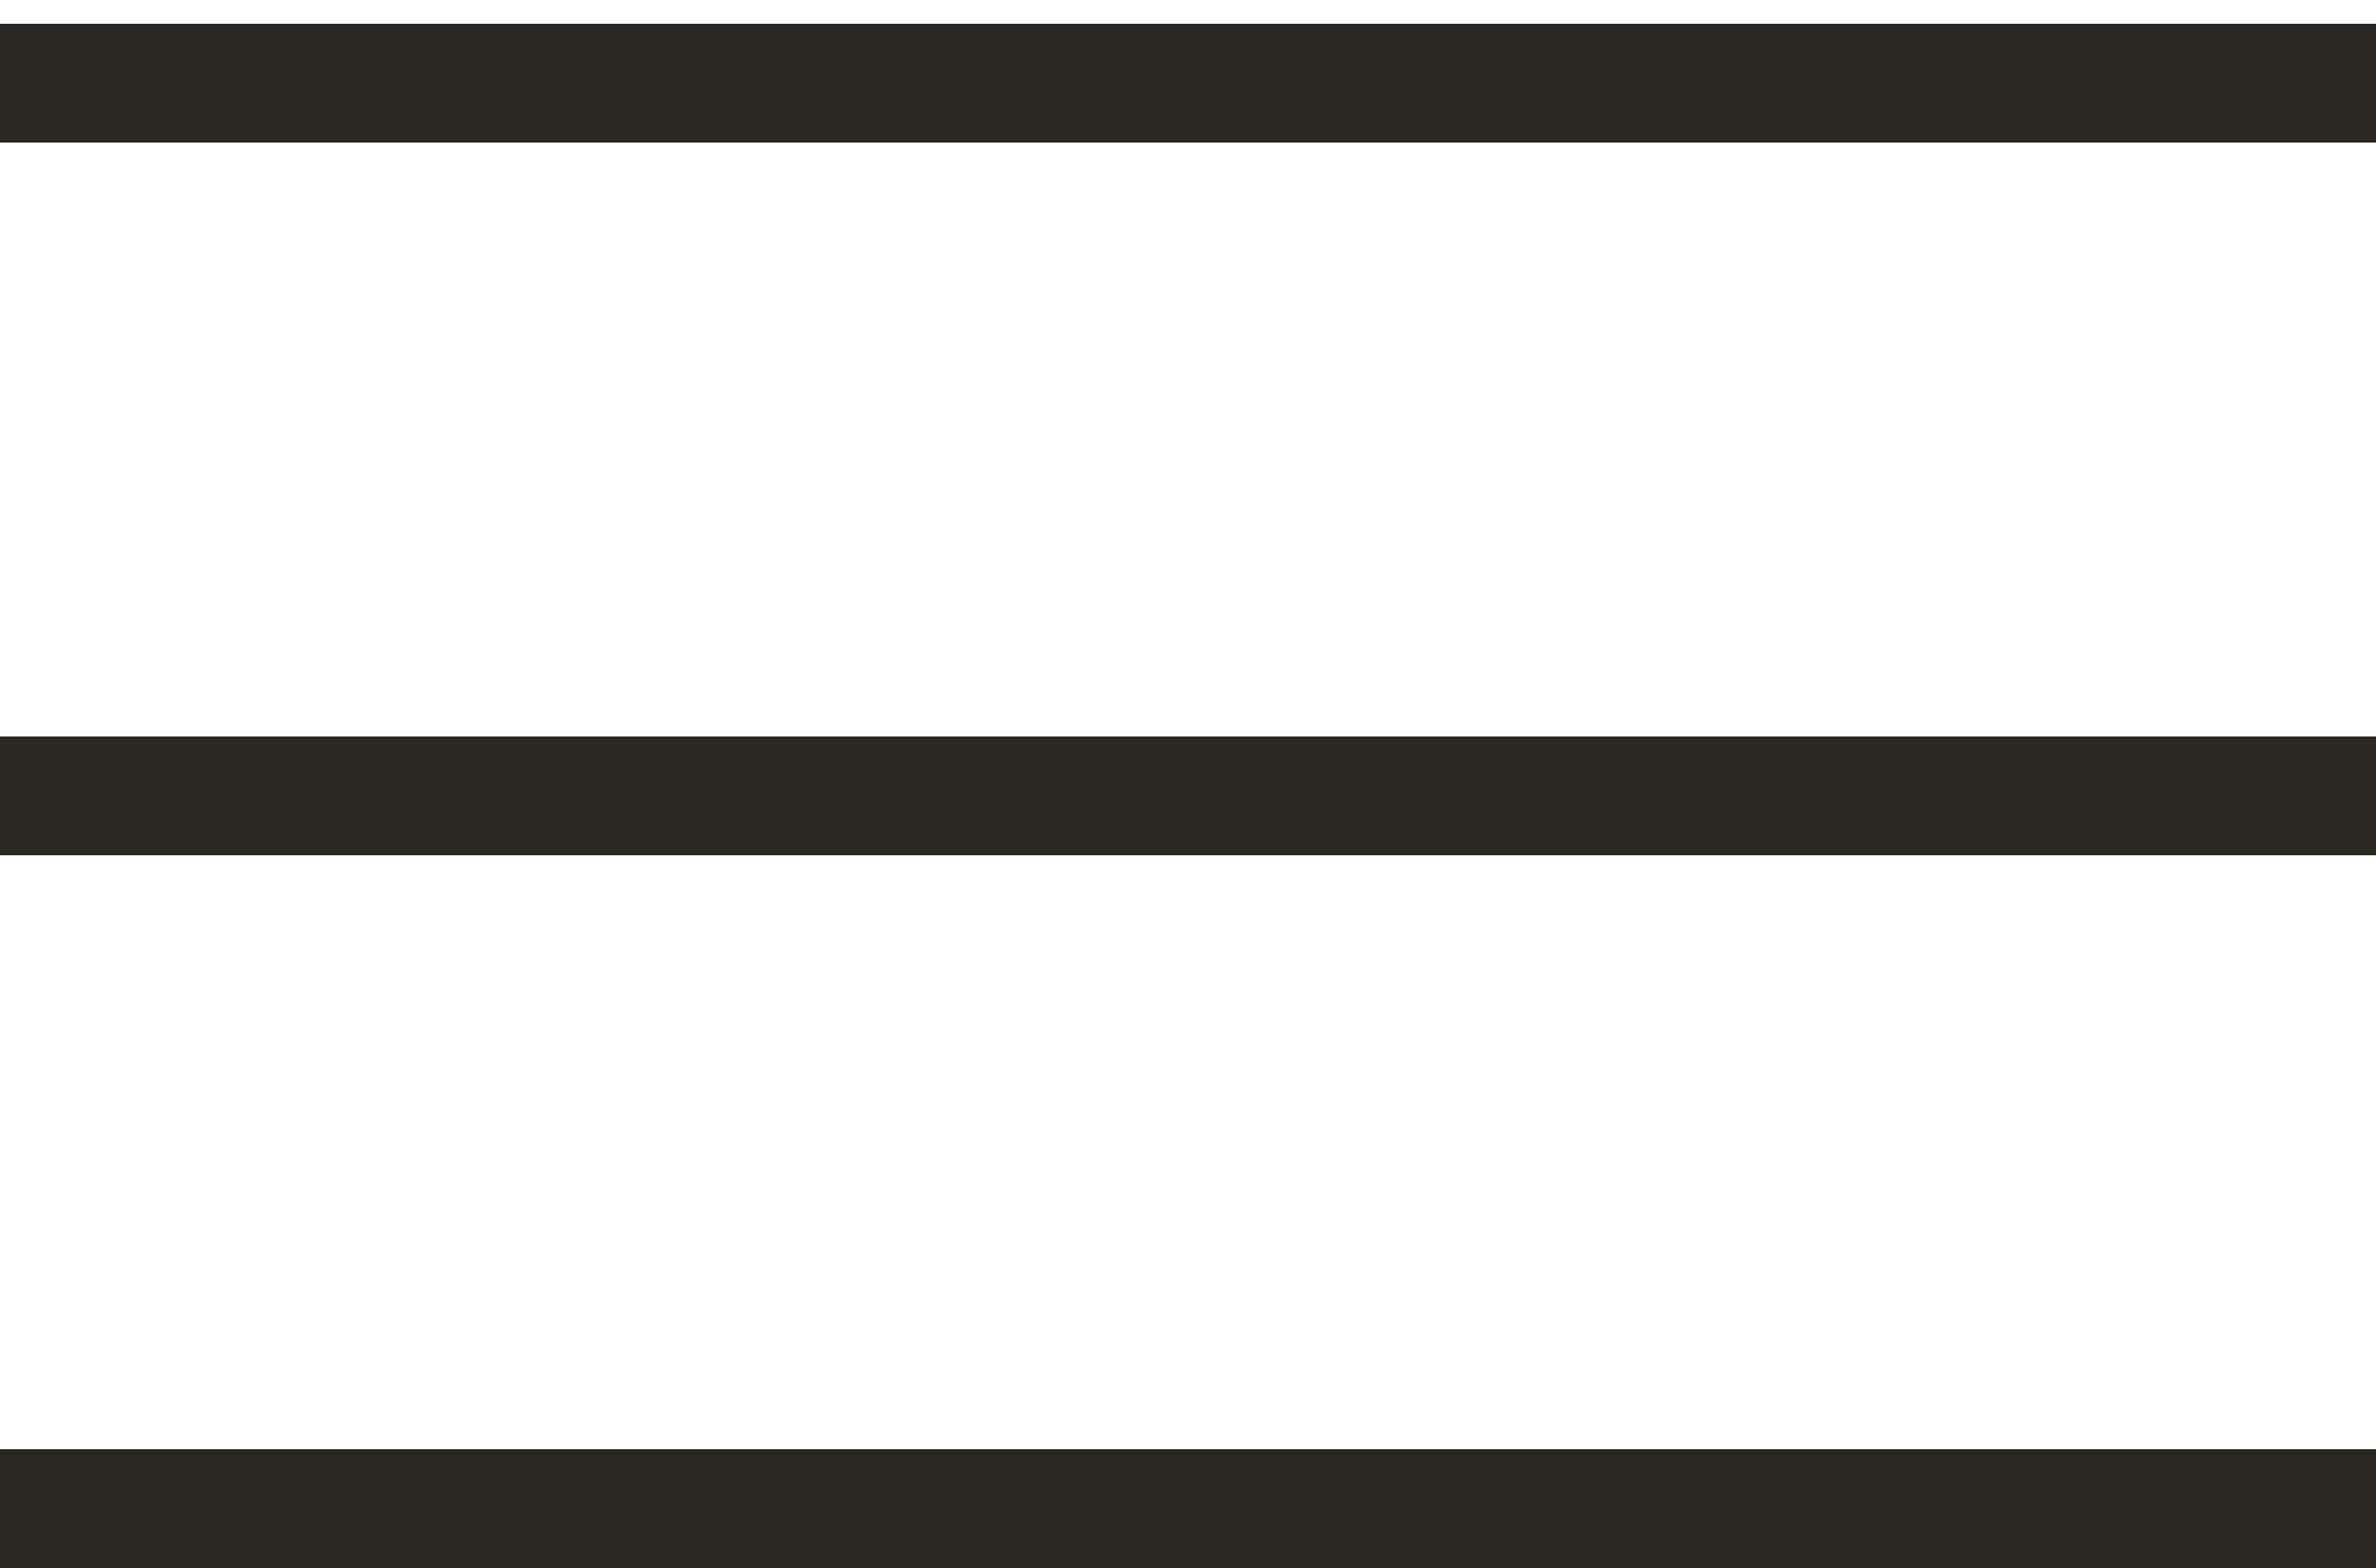
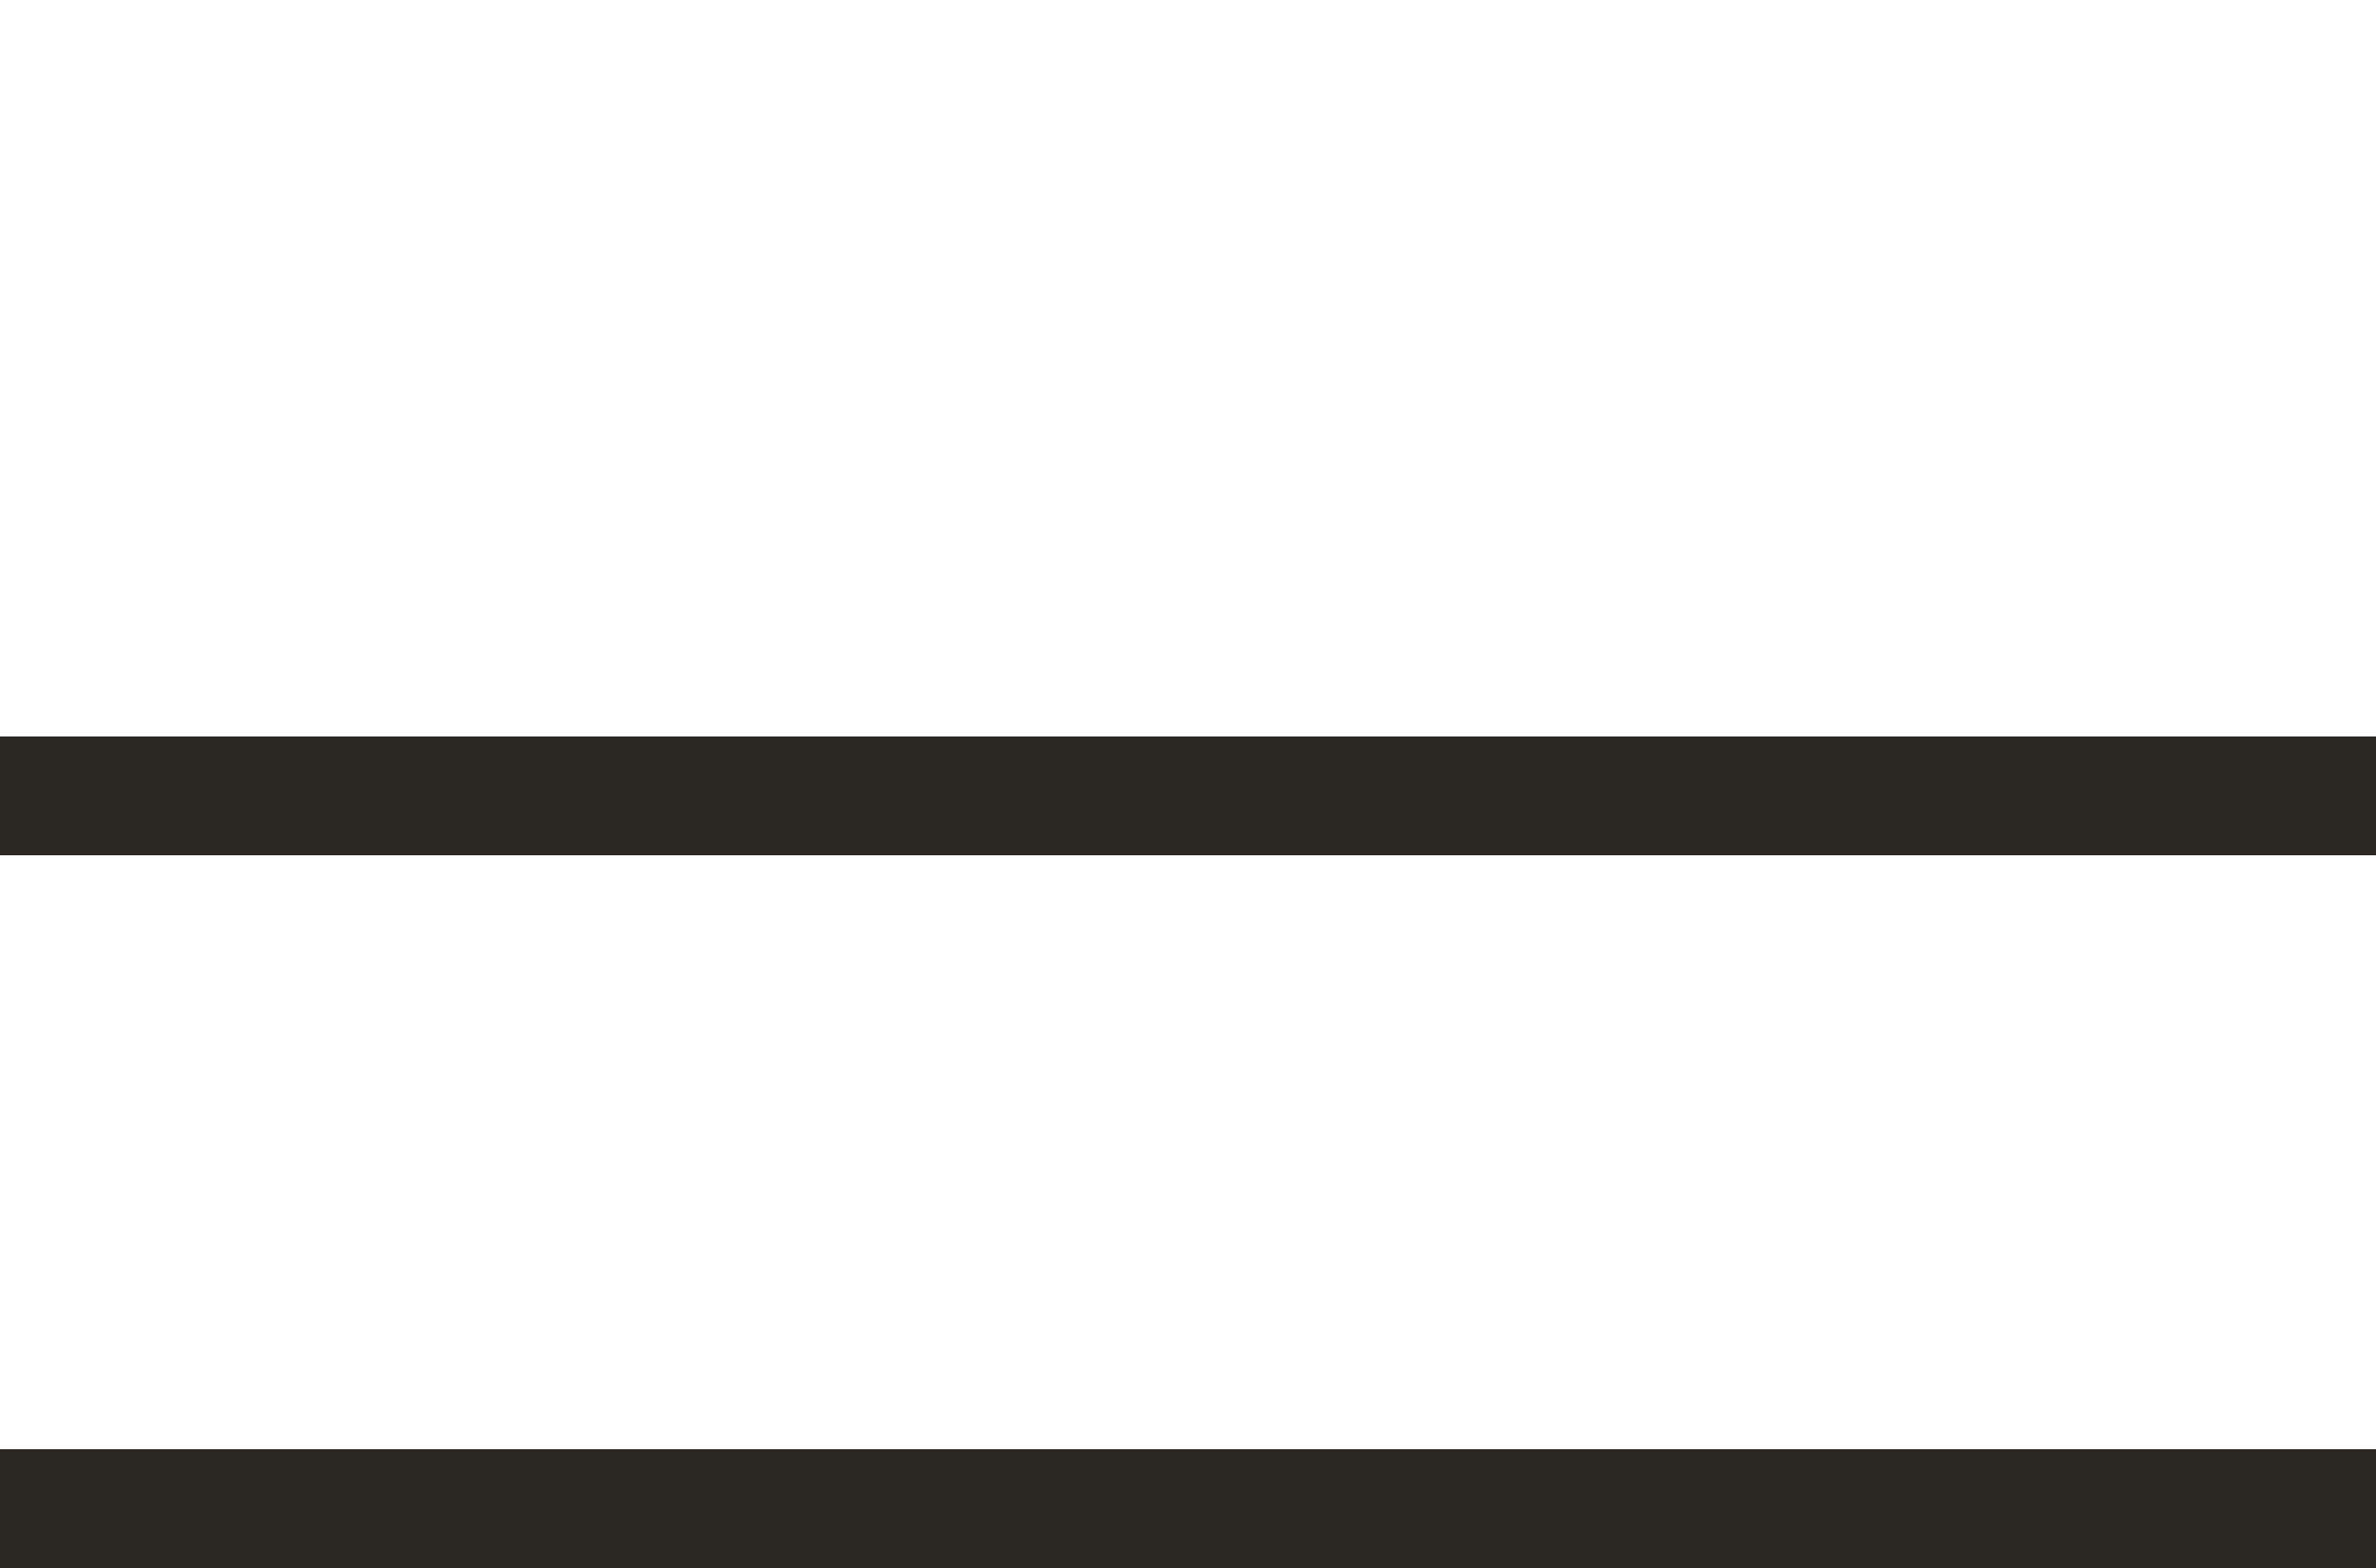
<svg xmlns="http://www.w3.org/2000/svg" width="50" height="33" viewBox="0 0 50 33" fill="none">
-   <line y1="1.75" x2="50" y2="1.75" stroke="#2B2723" stroke-width="2.5" />
  <line y1="31.75" x2="50" y2="31.75" stroke="#2B2723" stroke-width="2.5" />
  <line y1="16.75" x2="50" y2="16.75" stroke="#2B2723" stroke-width="2.5" />
</svg>